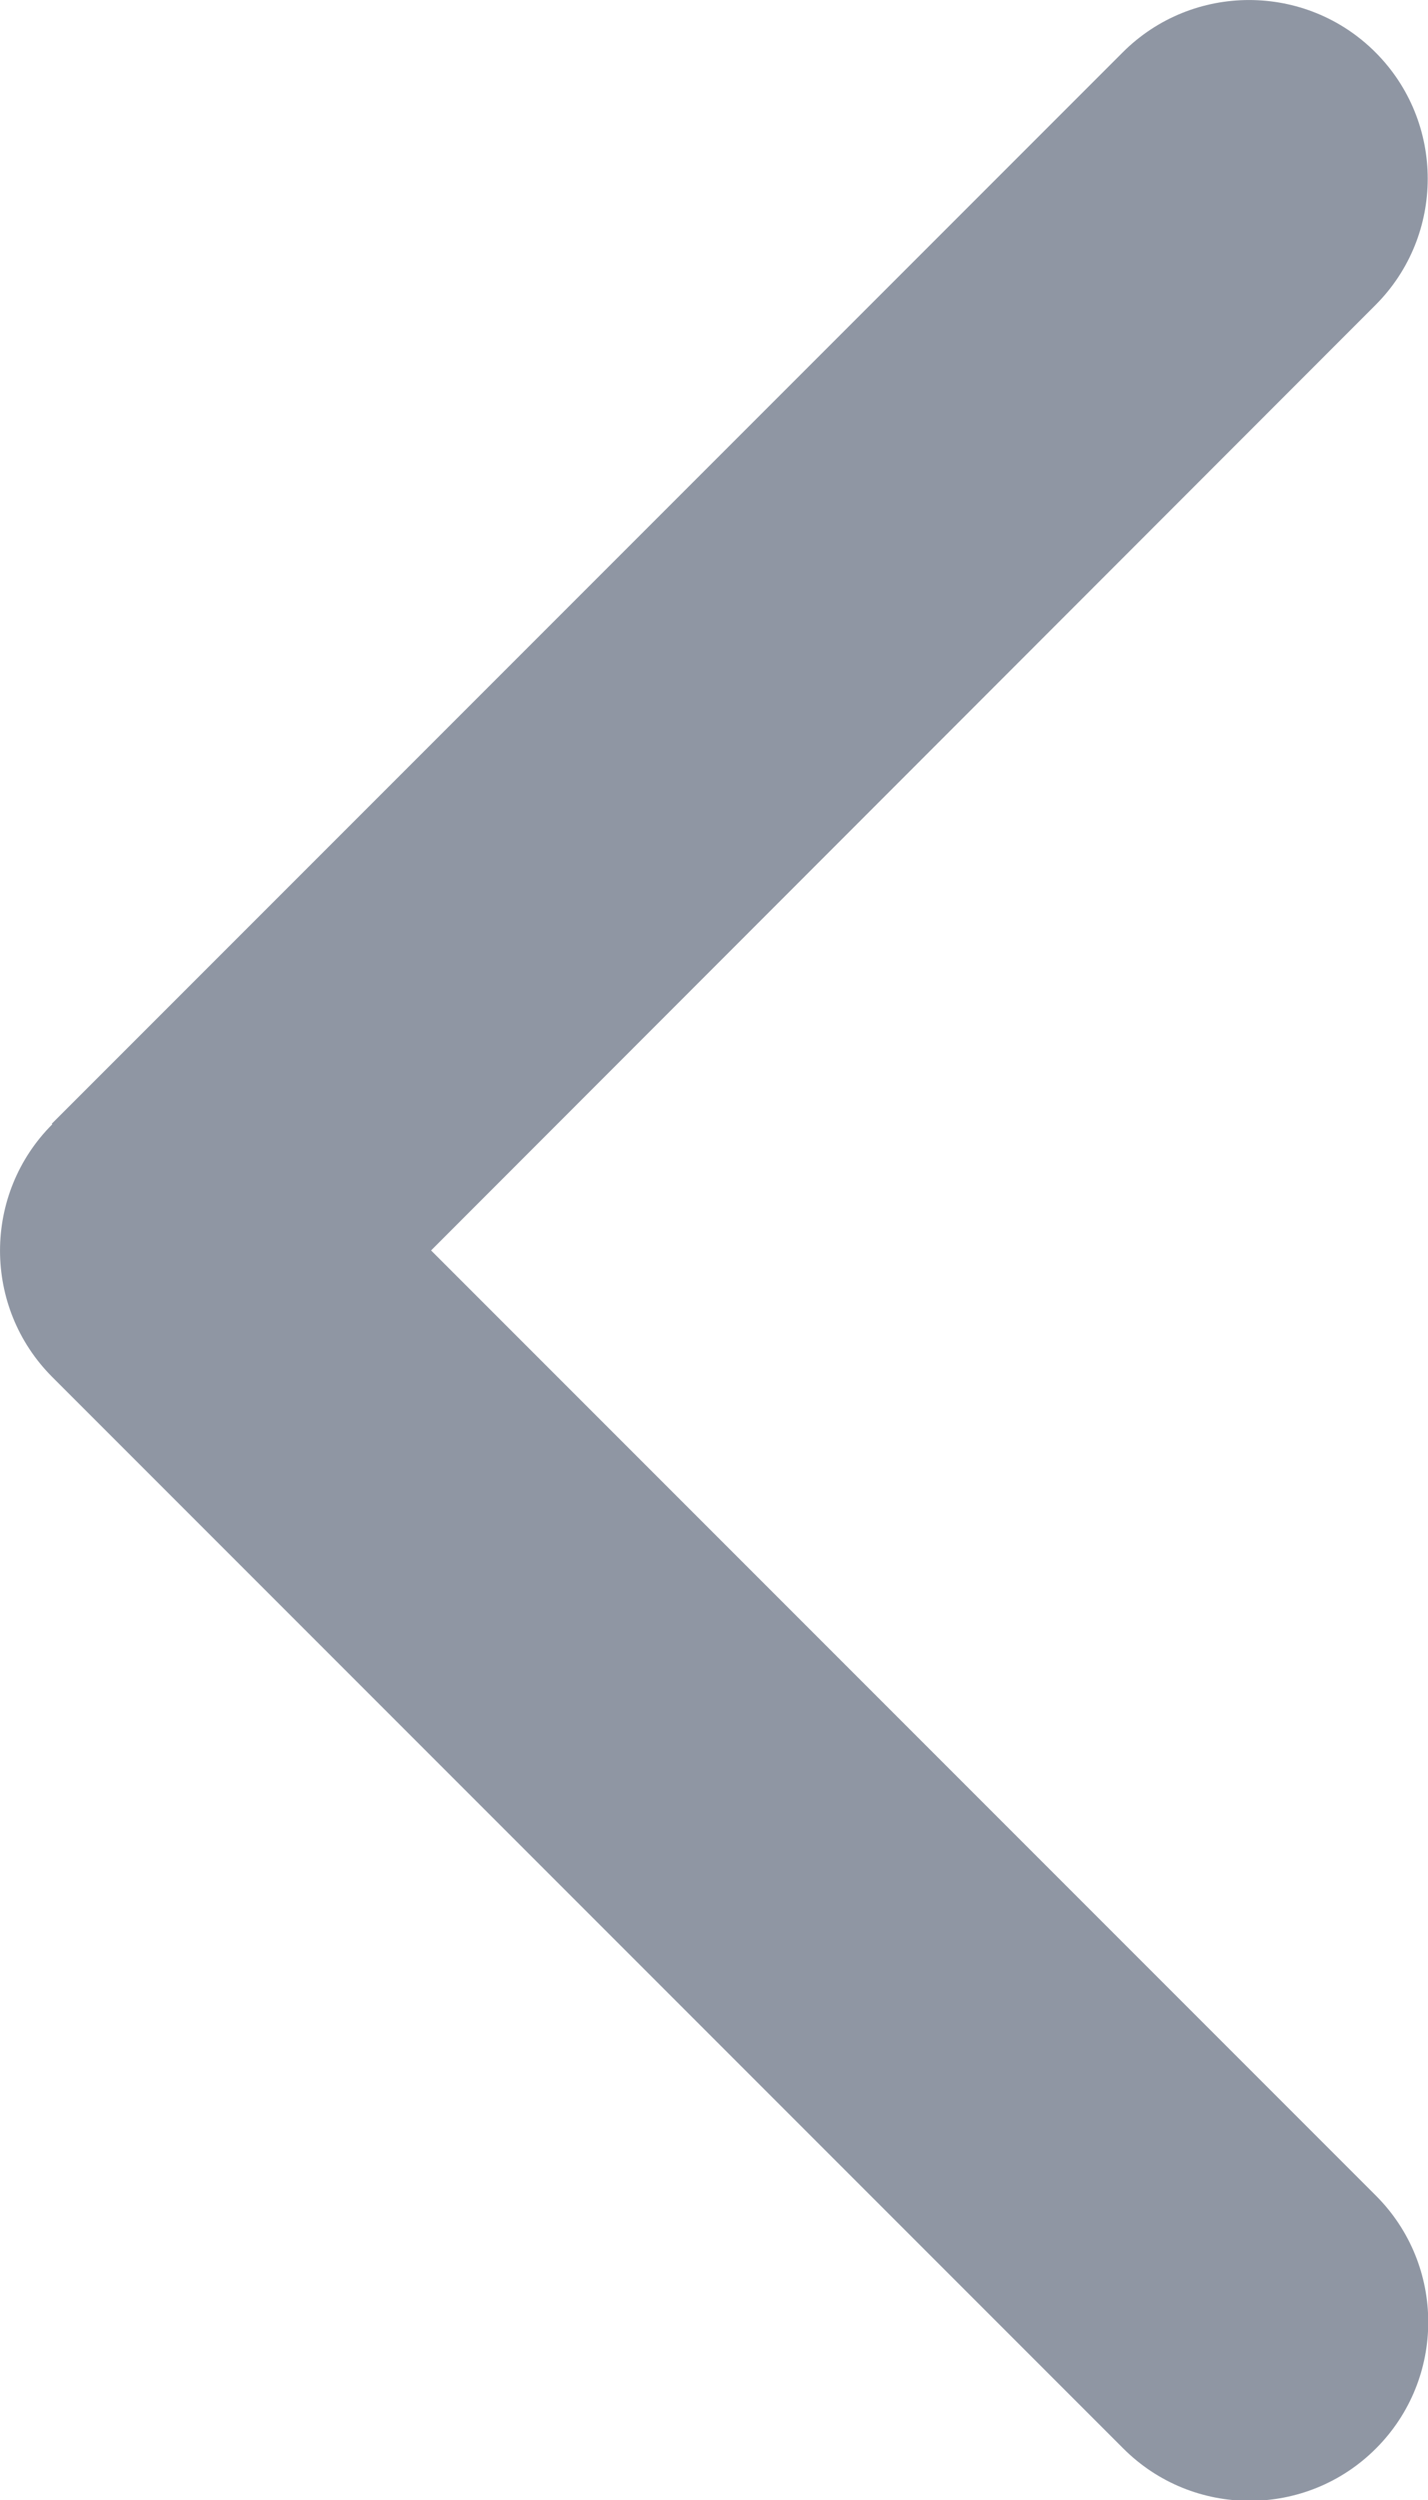
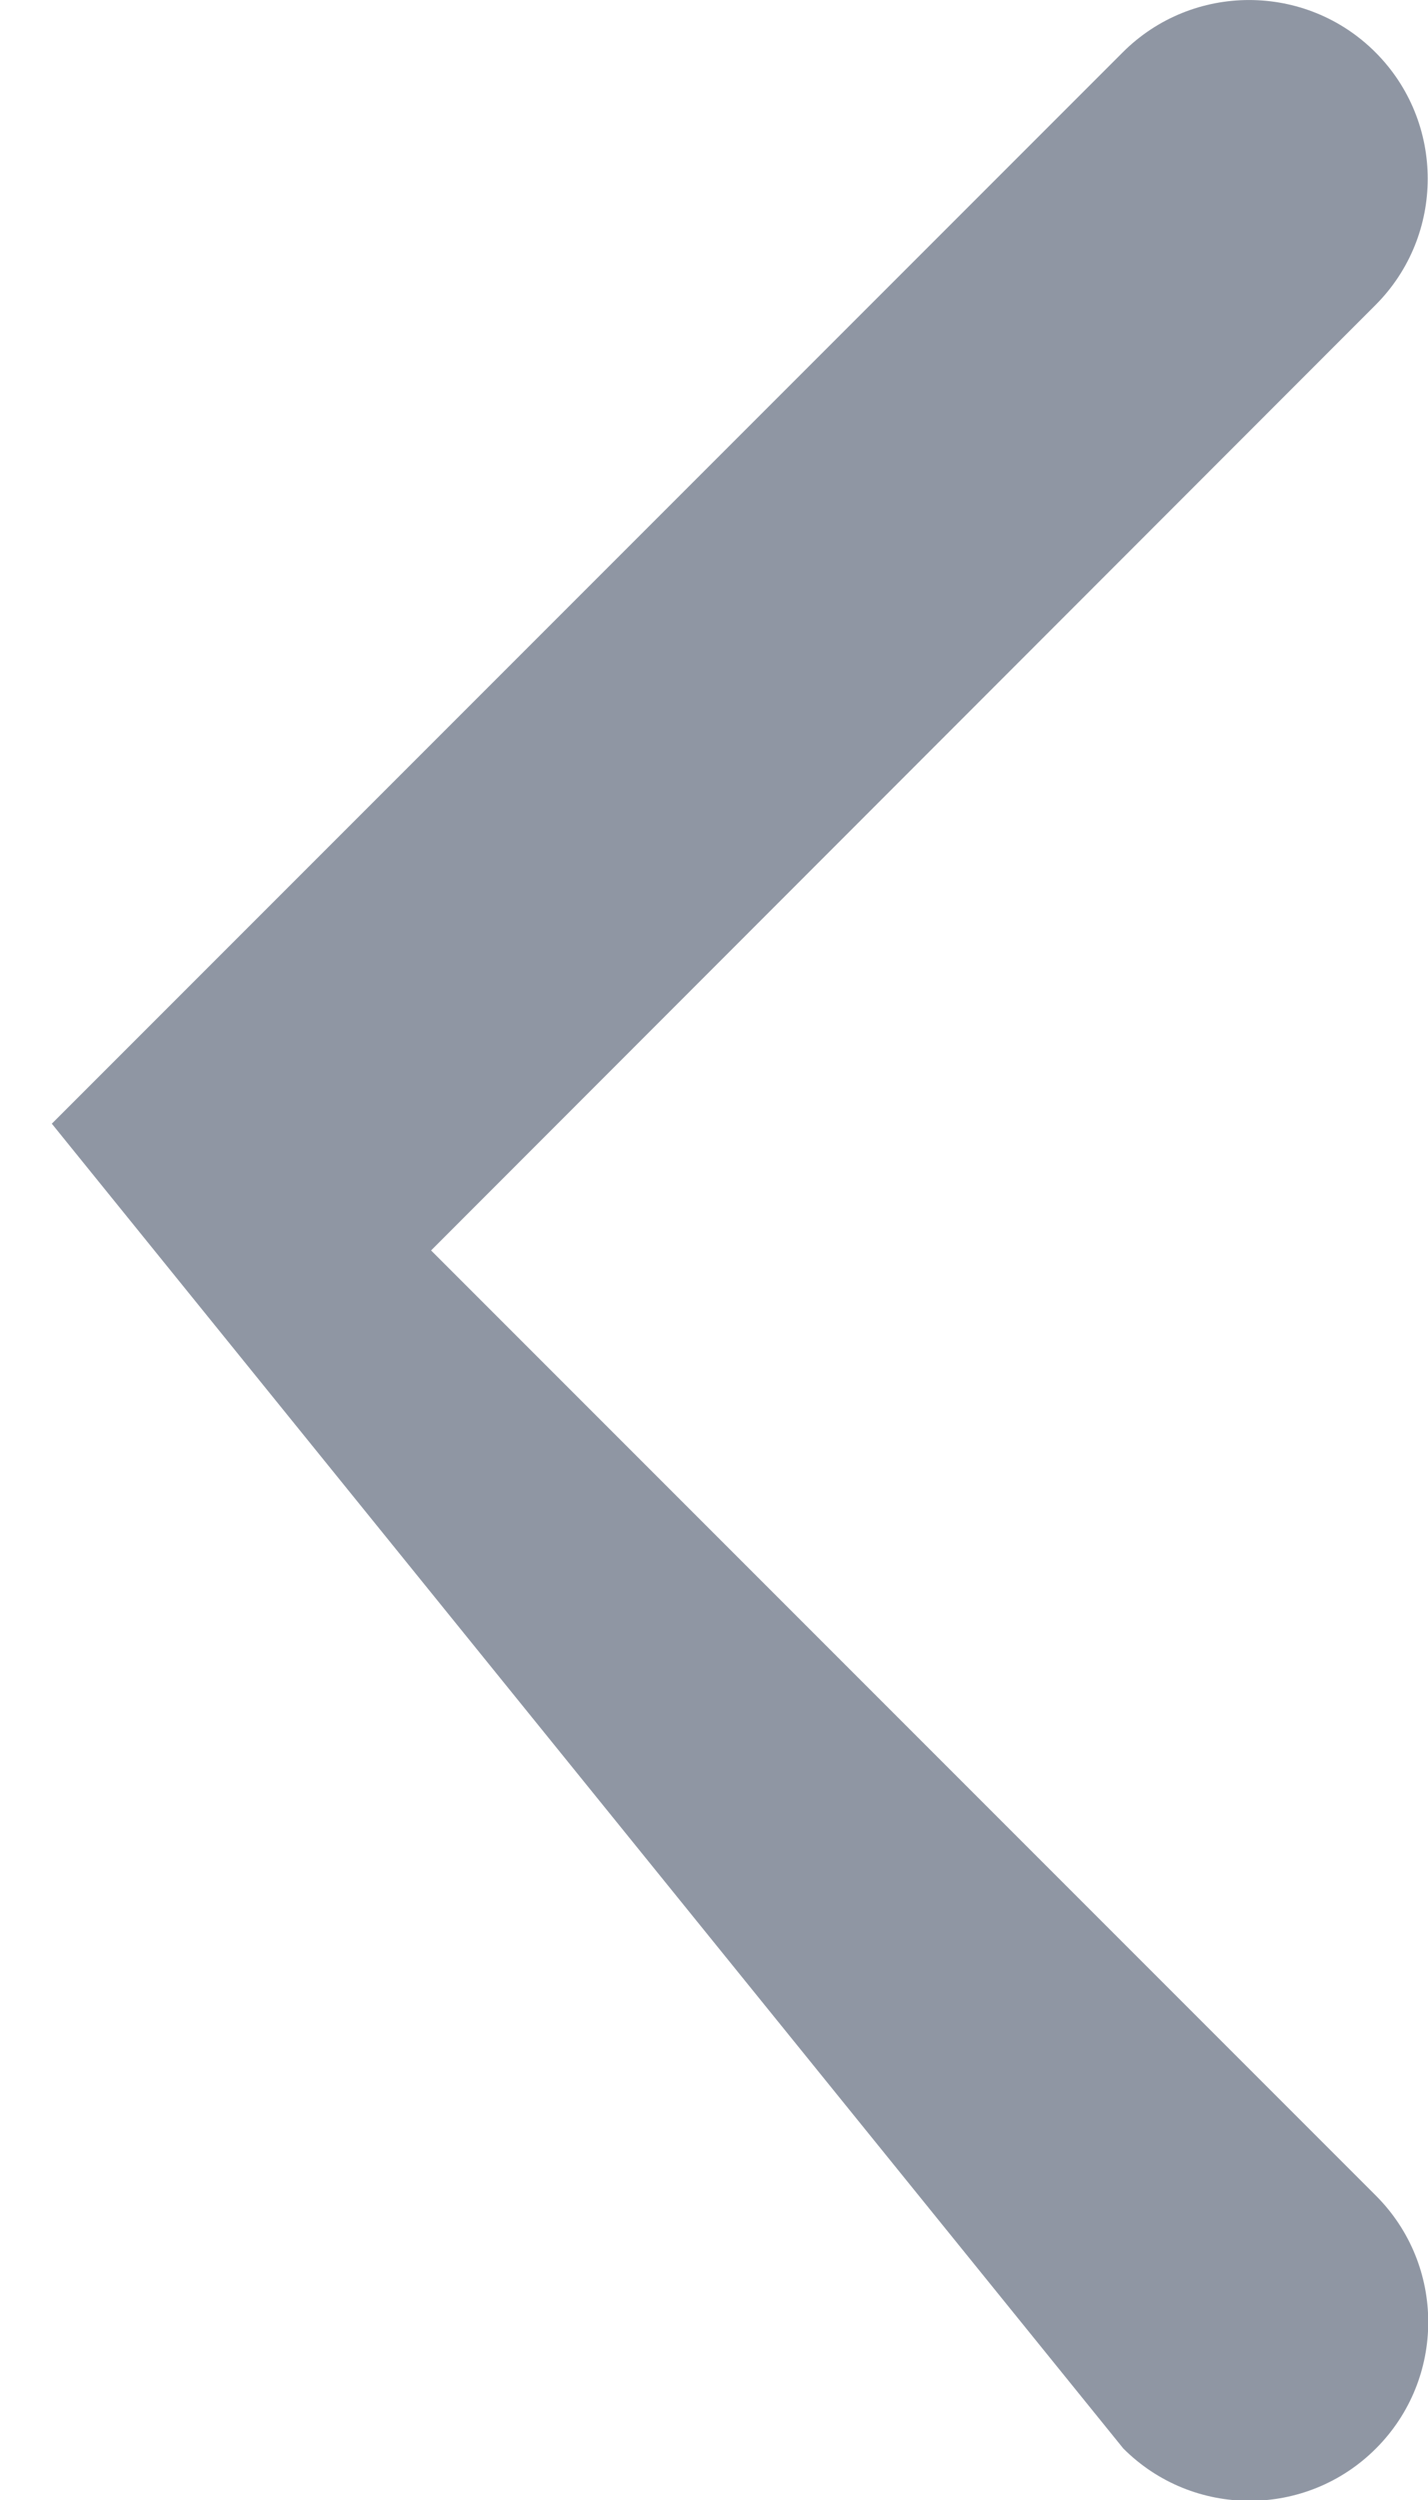
<svg xmlns="http://www.w3.org/2000/svg" width="16" height="28" viewBox="0 0 16 28" fill="none">
-   <path d="M0.586 12.592C-0.195 13.373 -0.195 14.642 0.586 15.423L12.586 27.423C13.367 28.205 14.636 28.205 15.417 27.423C16.198 26.642 16.198 25.373 15.417 24.592L4.83 14.005L15.411 3.417C16.192 2.636 16.192 1.367 15.411 0.586C14.63 -0.195 13.361 -0.195 12.58 0.586L0.58 12.586L0.586 12.592Z" fill="#8F96A3" />
+   <path d="M0.586 12.592L12.586 27.423C13.367 28.205 14.636 28.205 15.417 27.423C16.198 26.642 16.198 25.373 15.417 24.592L4.83 14.005L15.411 3.417C16.192 2.636 16.192 1.367 15.411 0.586C14.63 -0.195 13.361 -0.195 12.58 0.586L0.58 12.586L0.586 12.592Z" fill="#8F96A3" />
</svg>